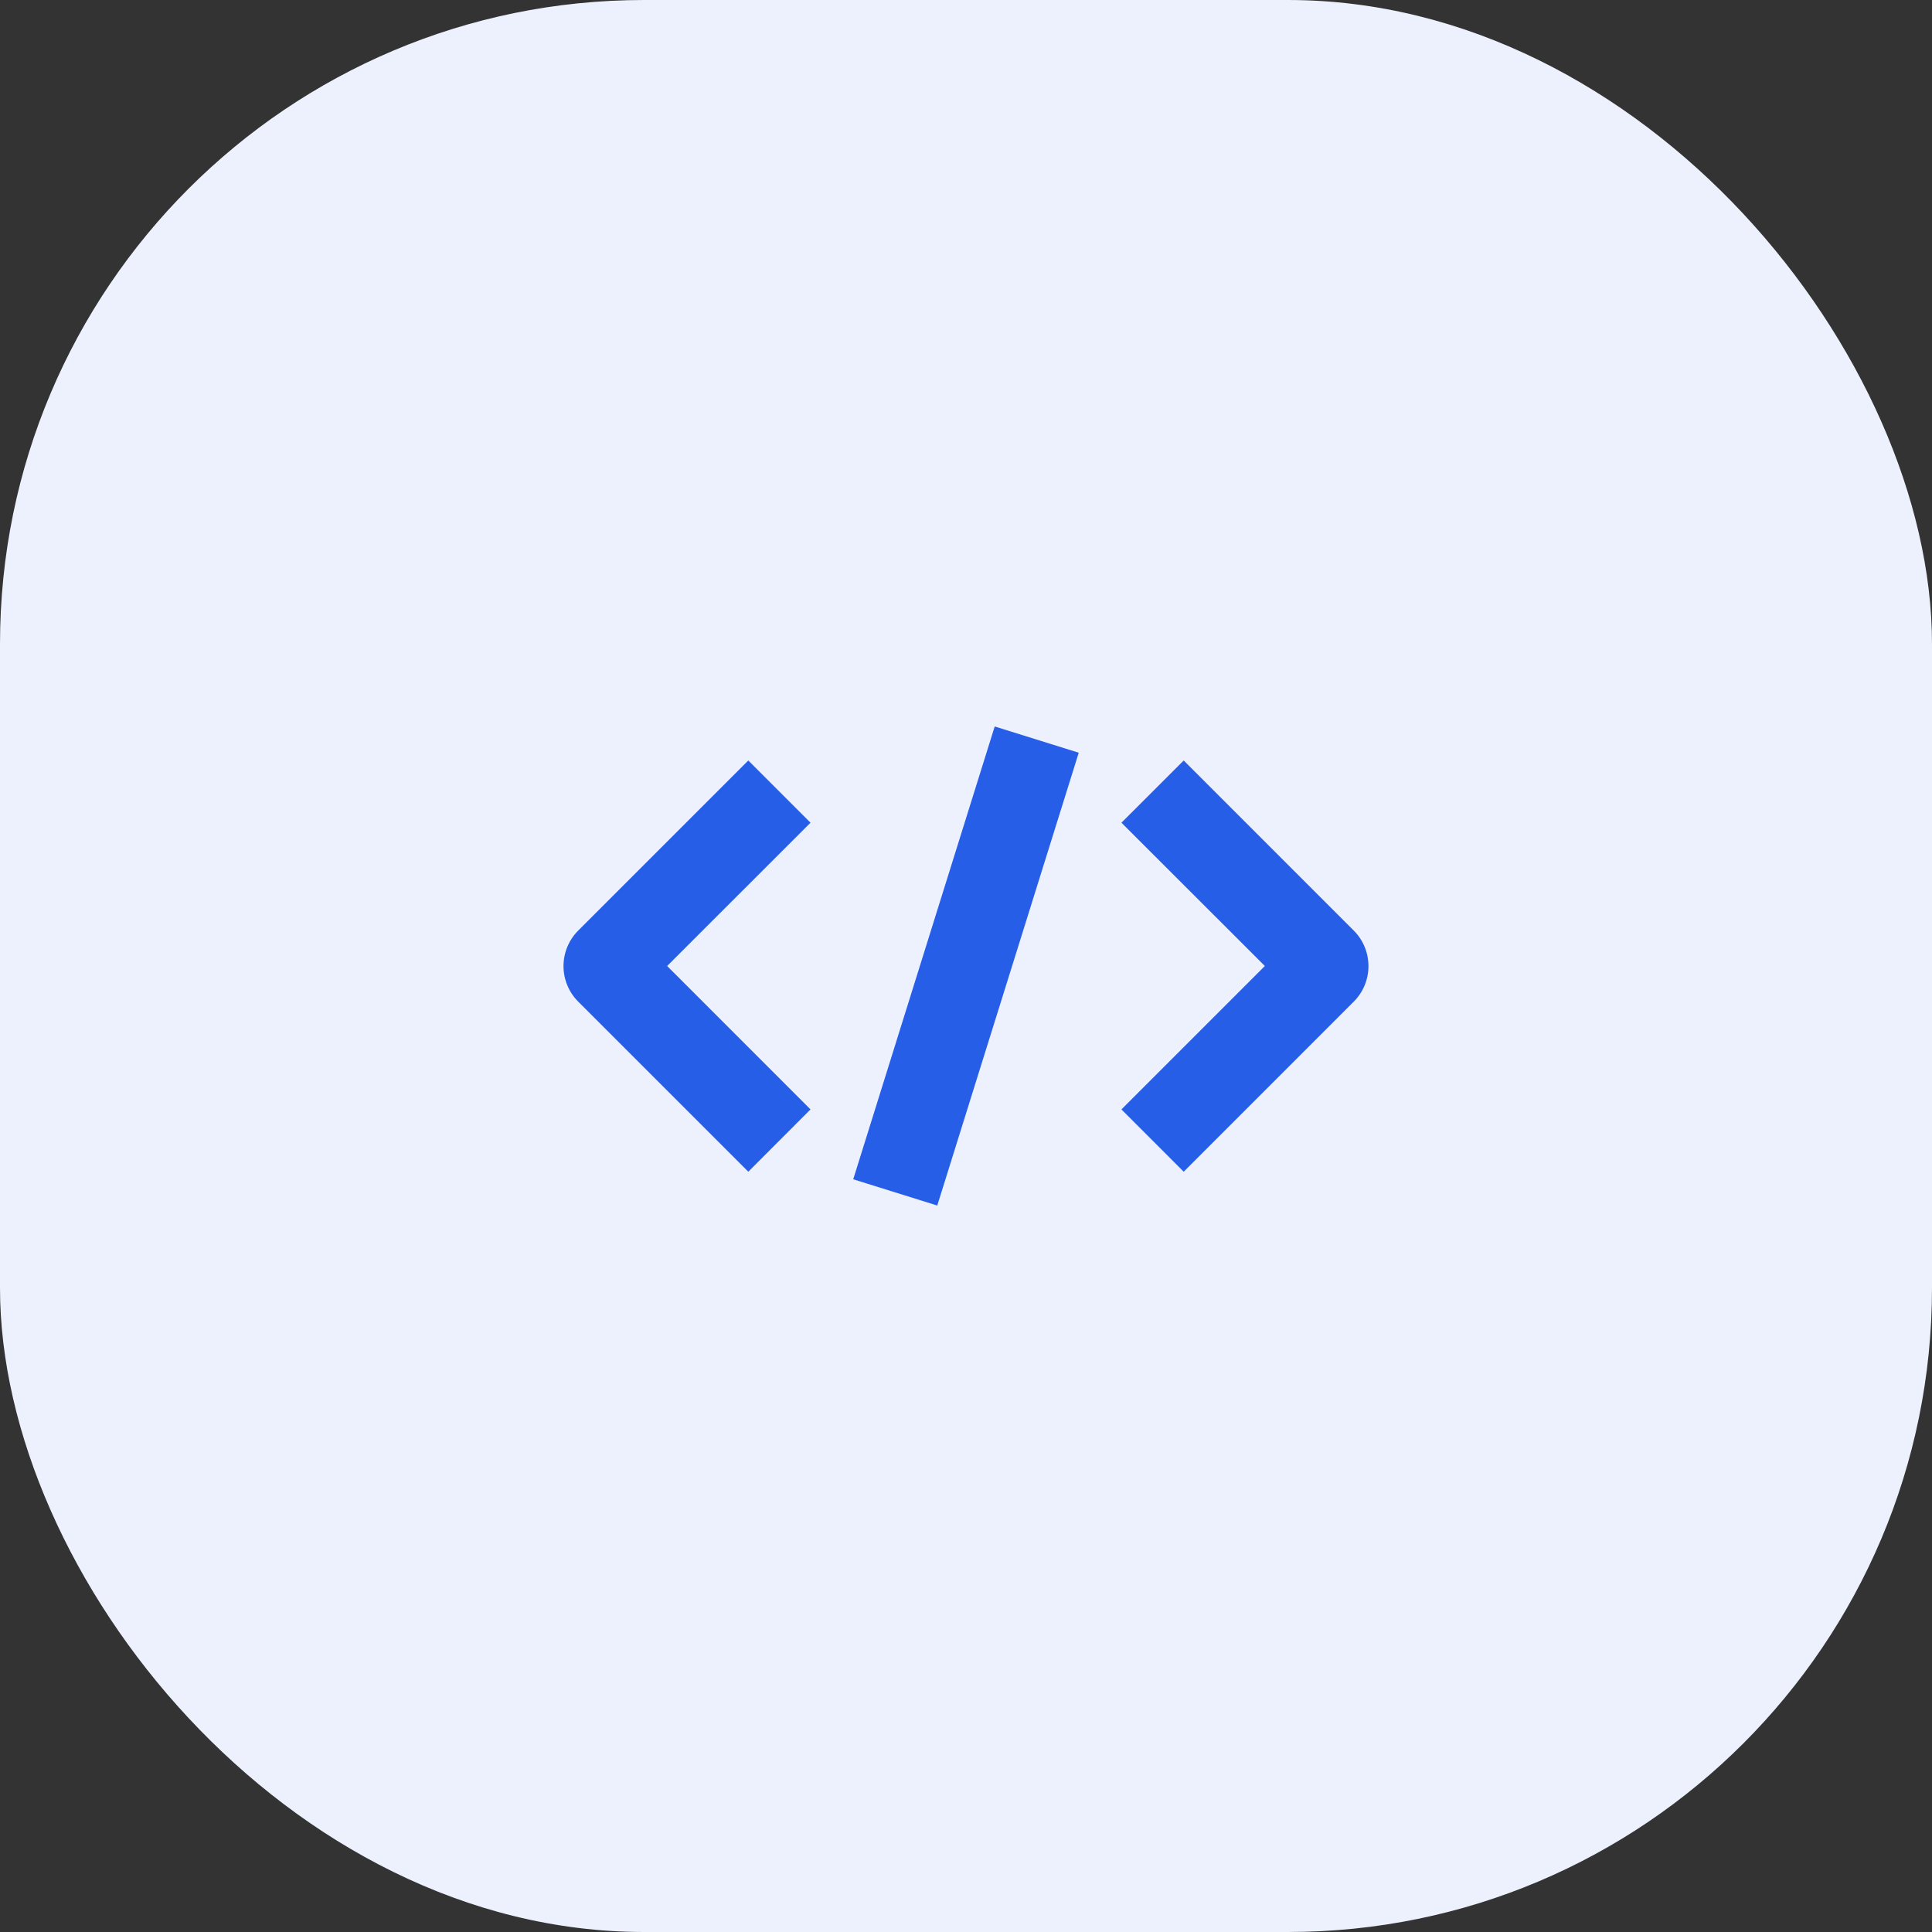
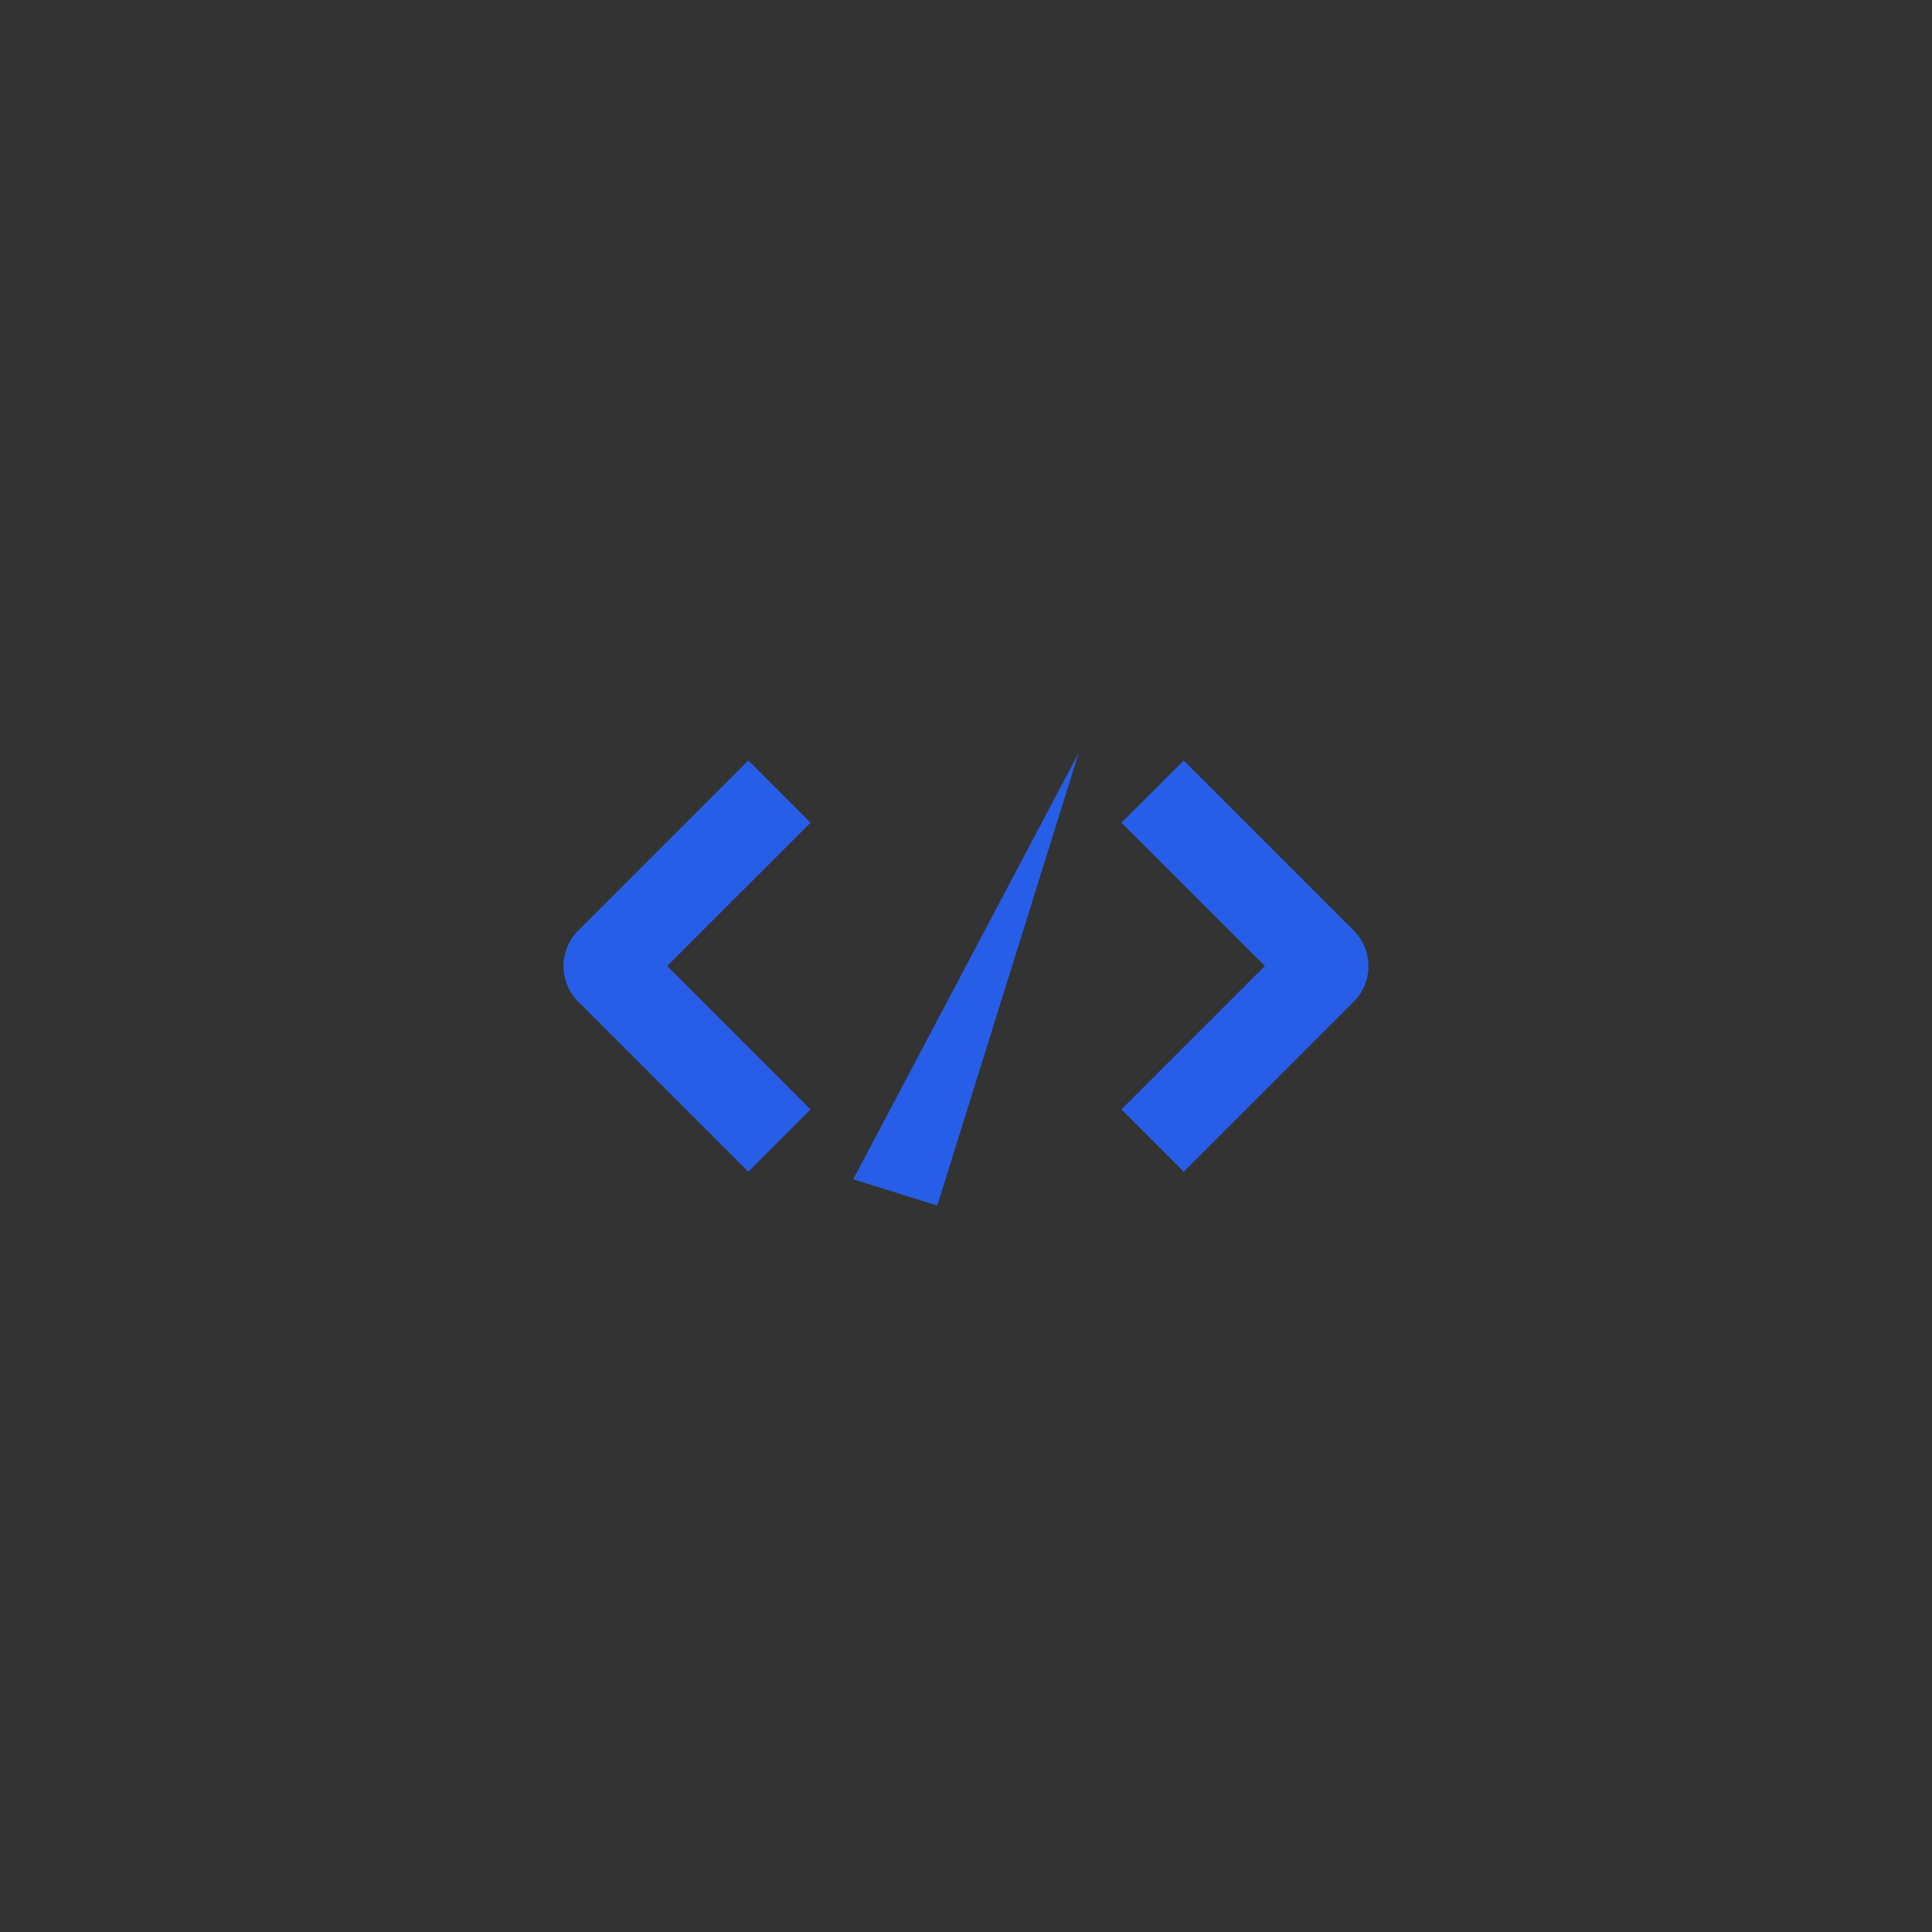
<svg xmlns="http://www.w3.org/2000/svg" width="48" height="48" viewBox="0 0 48 48" fill="none">
  <rect x="0" y="0" width="48" height="48" fill="#333333" stroke="none" />
-   <rect width="48" height="48" rx="16" fill="#ECF1FD" />
-   <path d="M18.591 29.111L14.366 24.886C14.132 24.652 14 24.334 14 24.003C14 23.671 14.132 23.353 14.366 23.119L18.591 18.894L20.137 20.44L16.575 24L20.137 27.563L18.591 29.111ZM29.409 29.111L33.633 24.886C33.868 24.652 33.999 24.334 33.999 24.003C33.999 23.671 33.868 23.353 33.633 23.119L29.409 18.894L27.862 20.44L31.425 24L27.862 27.563L29.409 29.111ZM26.801 18.701L24.713 18.049L21.198 29.299L23.286 29.951L26.801 18.701Z" fill="#275EE7" />
+   <path d="M18.591 29.111L14.366 24.886C14.132 24.652 14 24.334 14 24.003C14 23.671 14.132 23.353 14.366 23.119L18.591 18.894L20.137 20.44L16.575 24L20.137 27.563L18.591 29.111ZM29.409 29.111L33.633 24.886C33.868 24.652 33.999 24.334 33.999 24.003C33.999 23.671 33.868 23.353 33.633 23.119L29.409 18.894L27.862 20.44L31.425 24L27.862 27.563L29.409 29.111ZM26.801 18.701L21.198 29.299L23.286 29.951L26.801 18.701Z" fill="#275EE7" />
</svg>